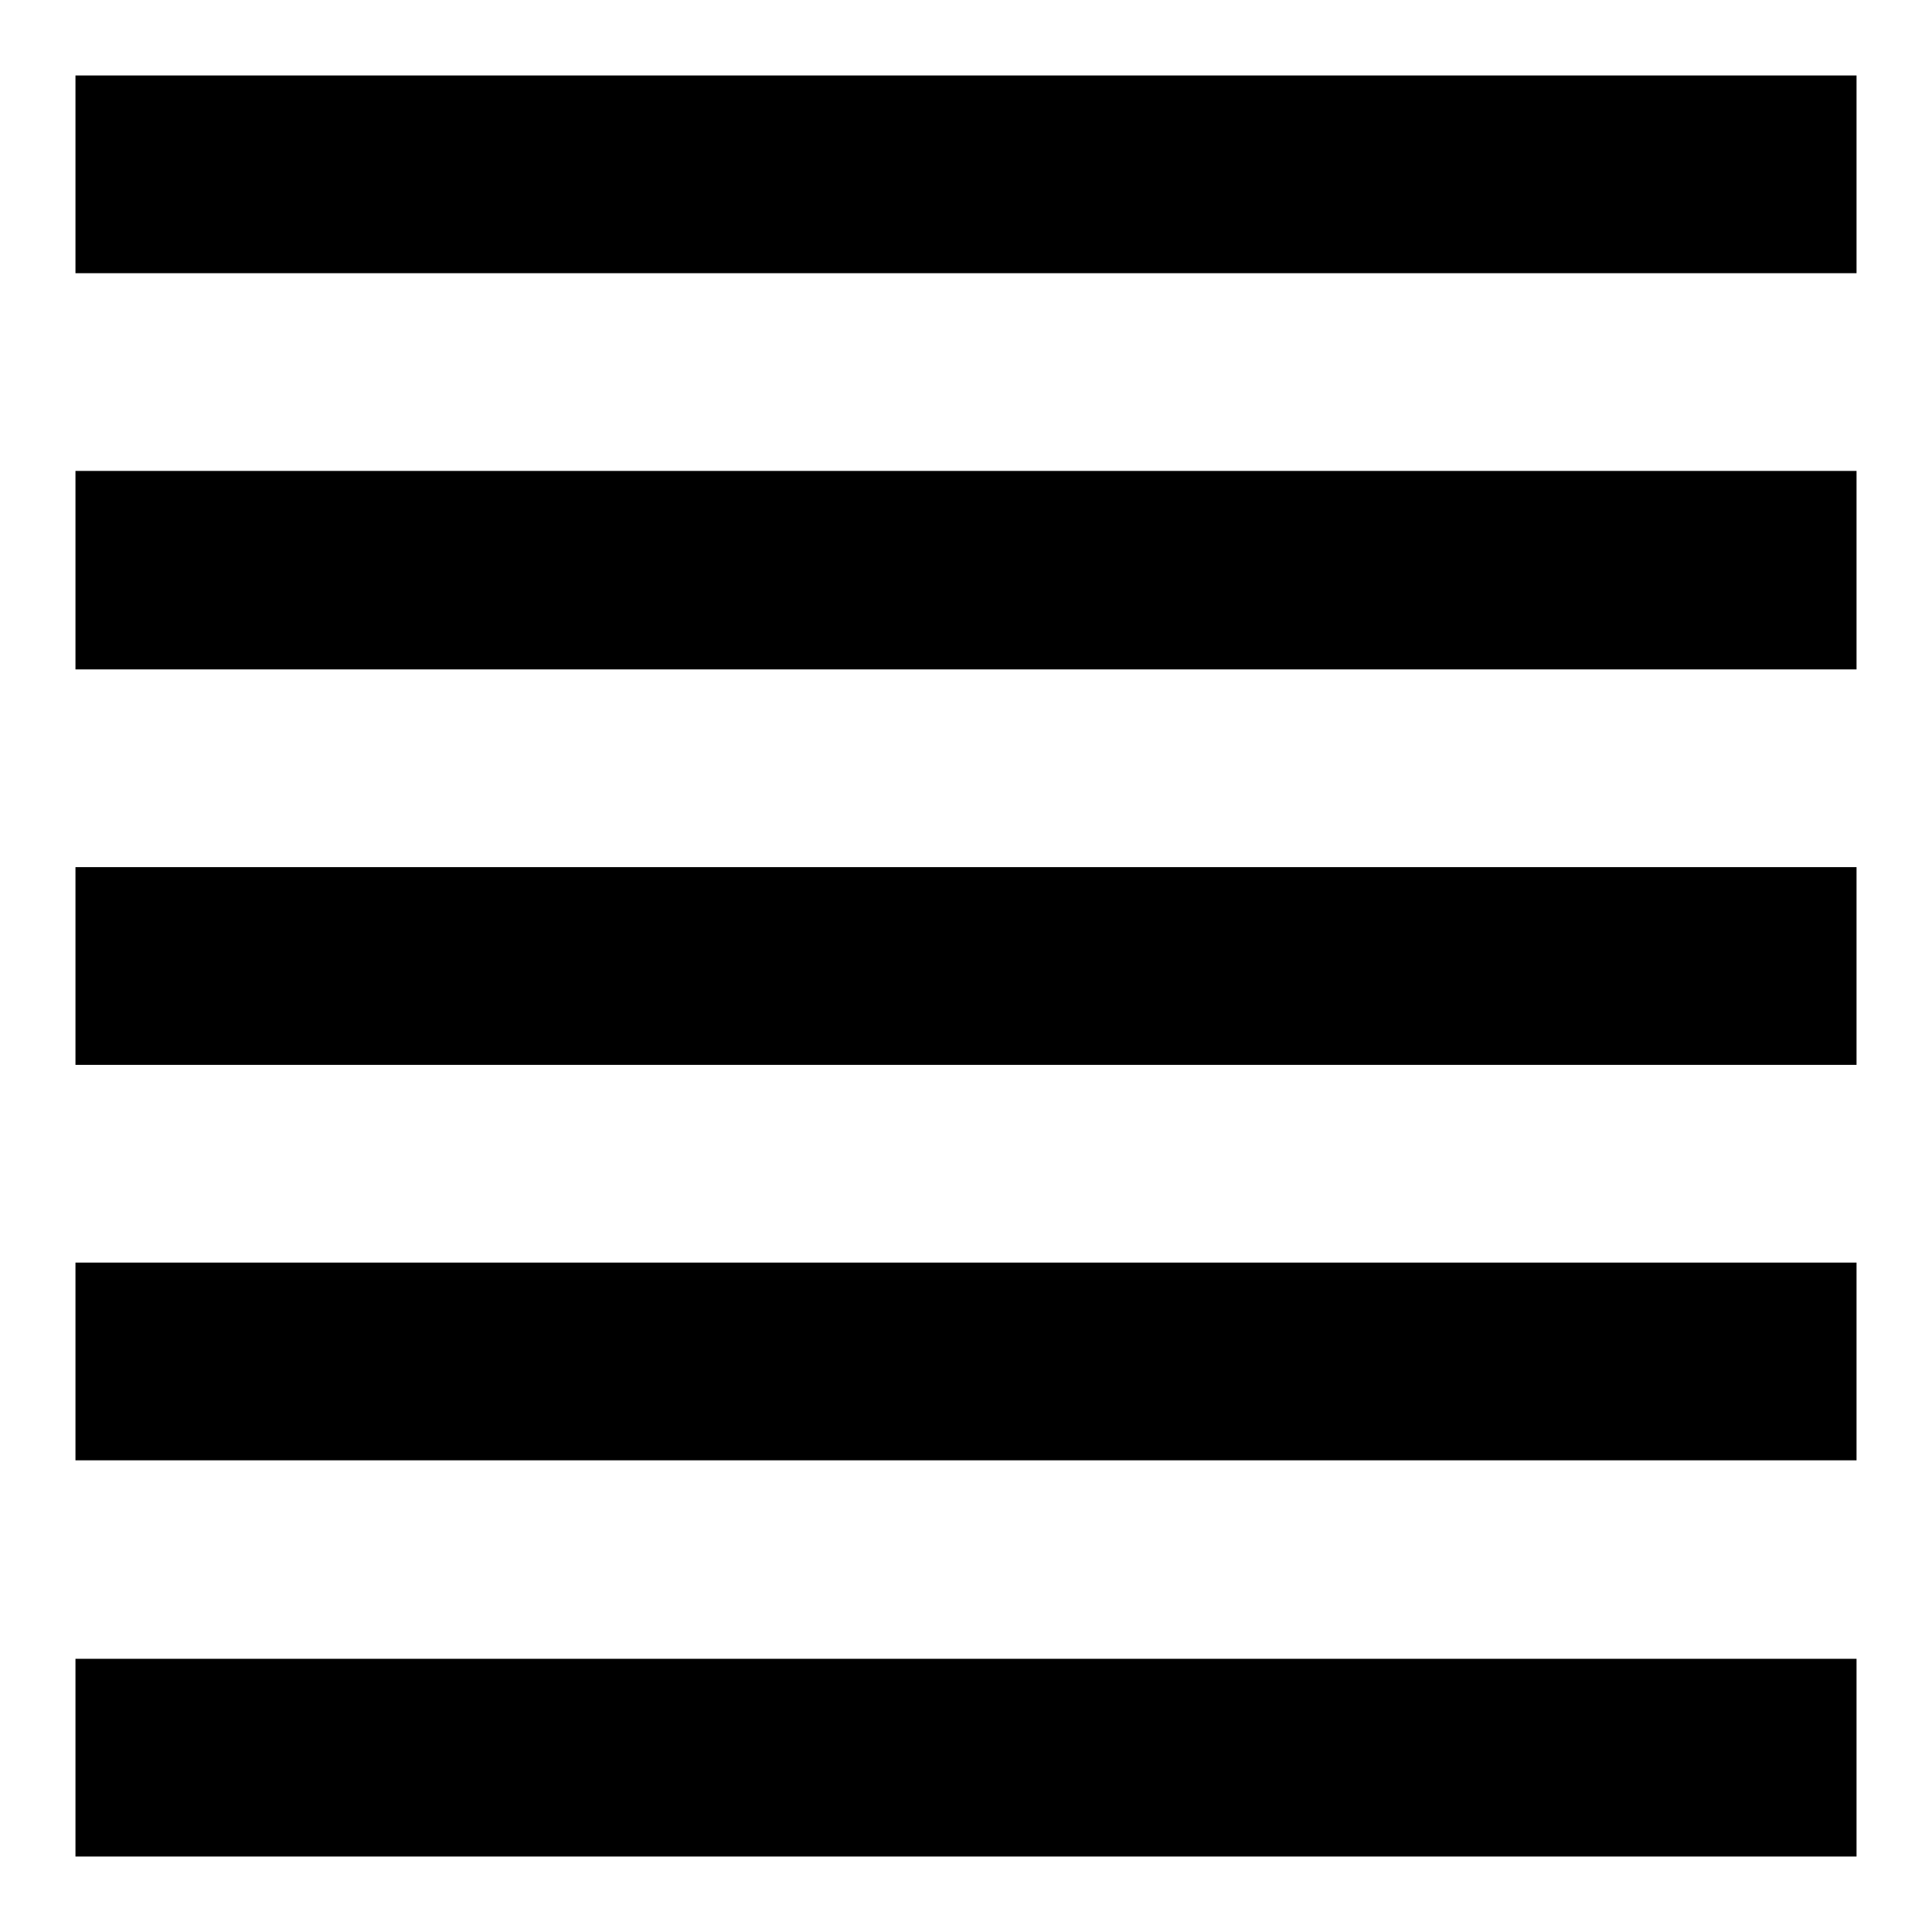
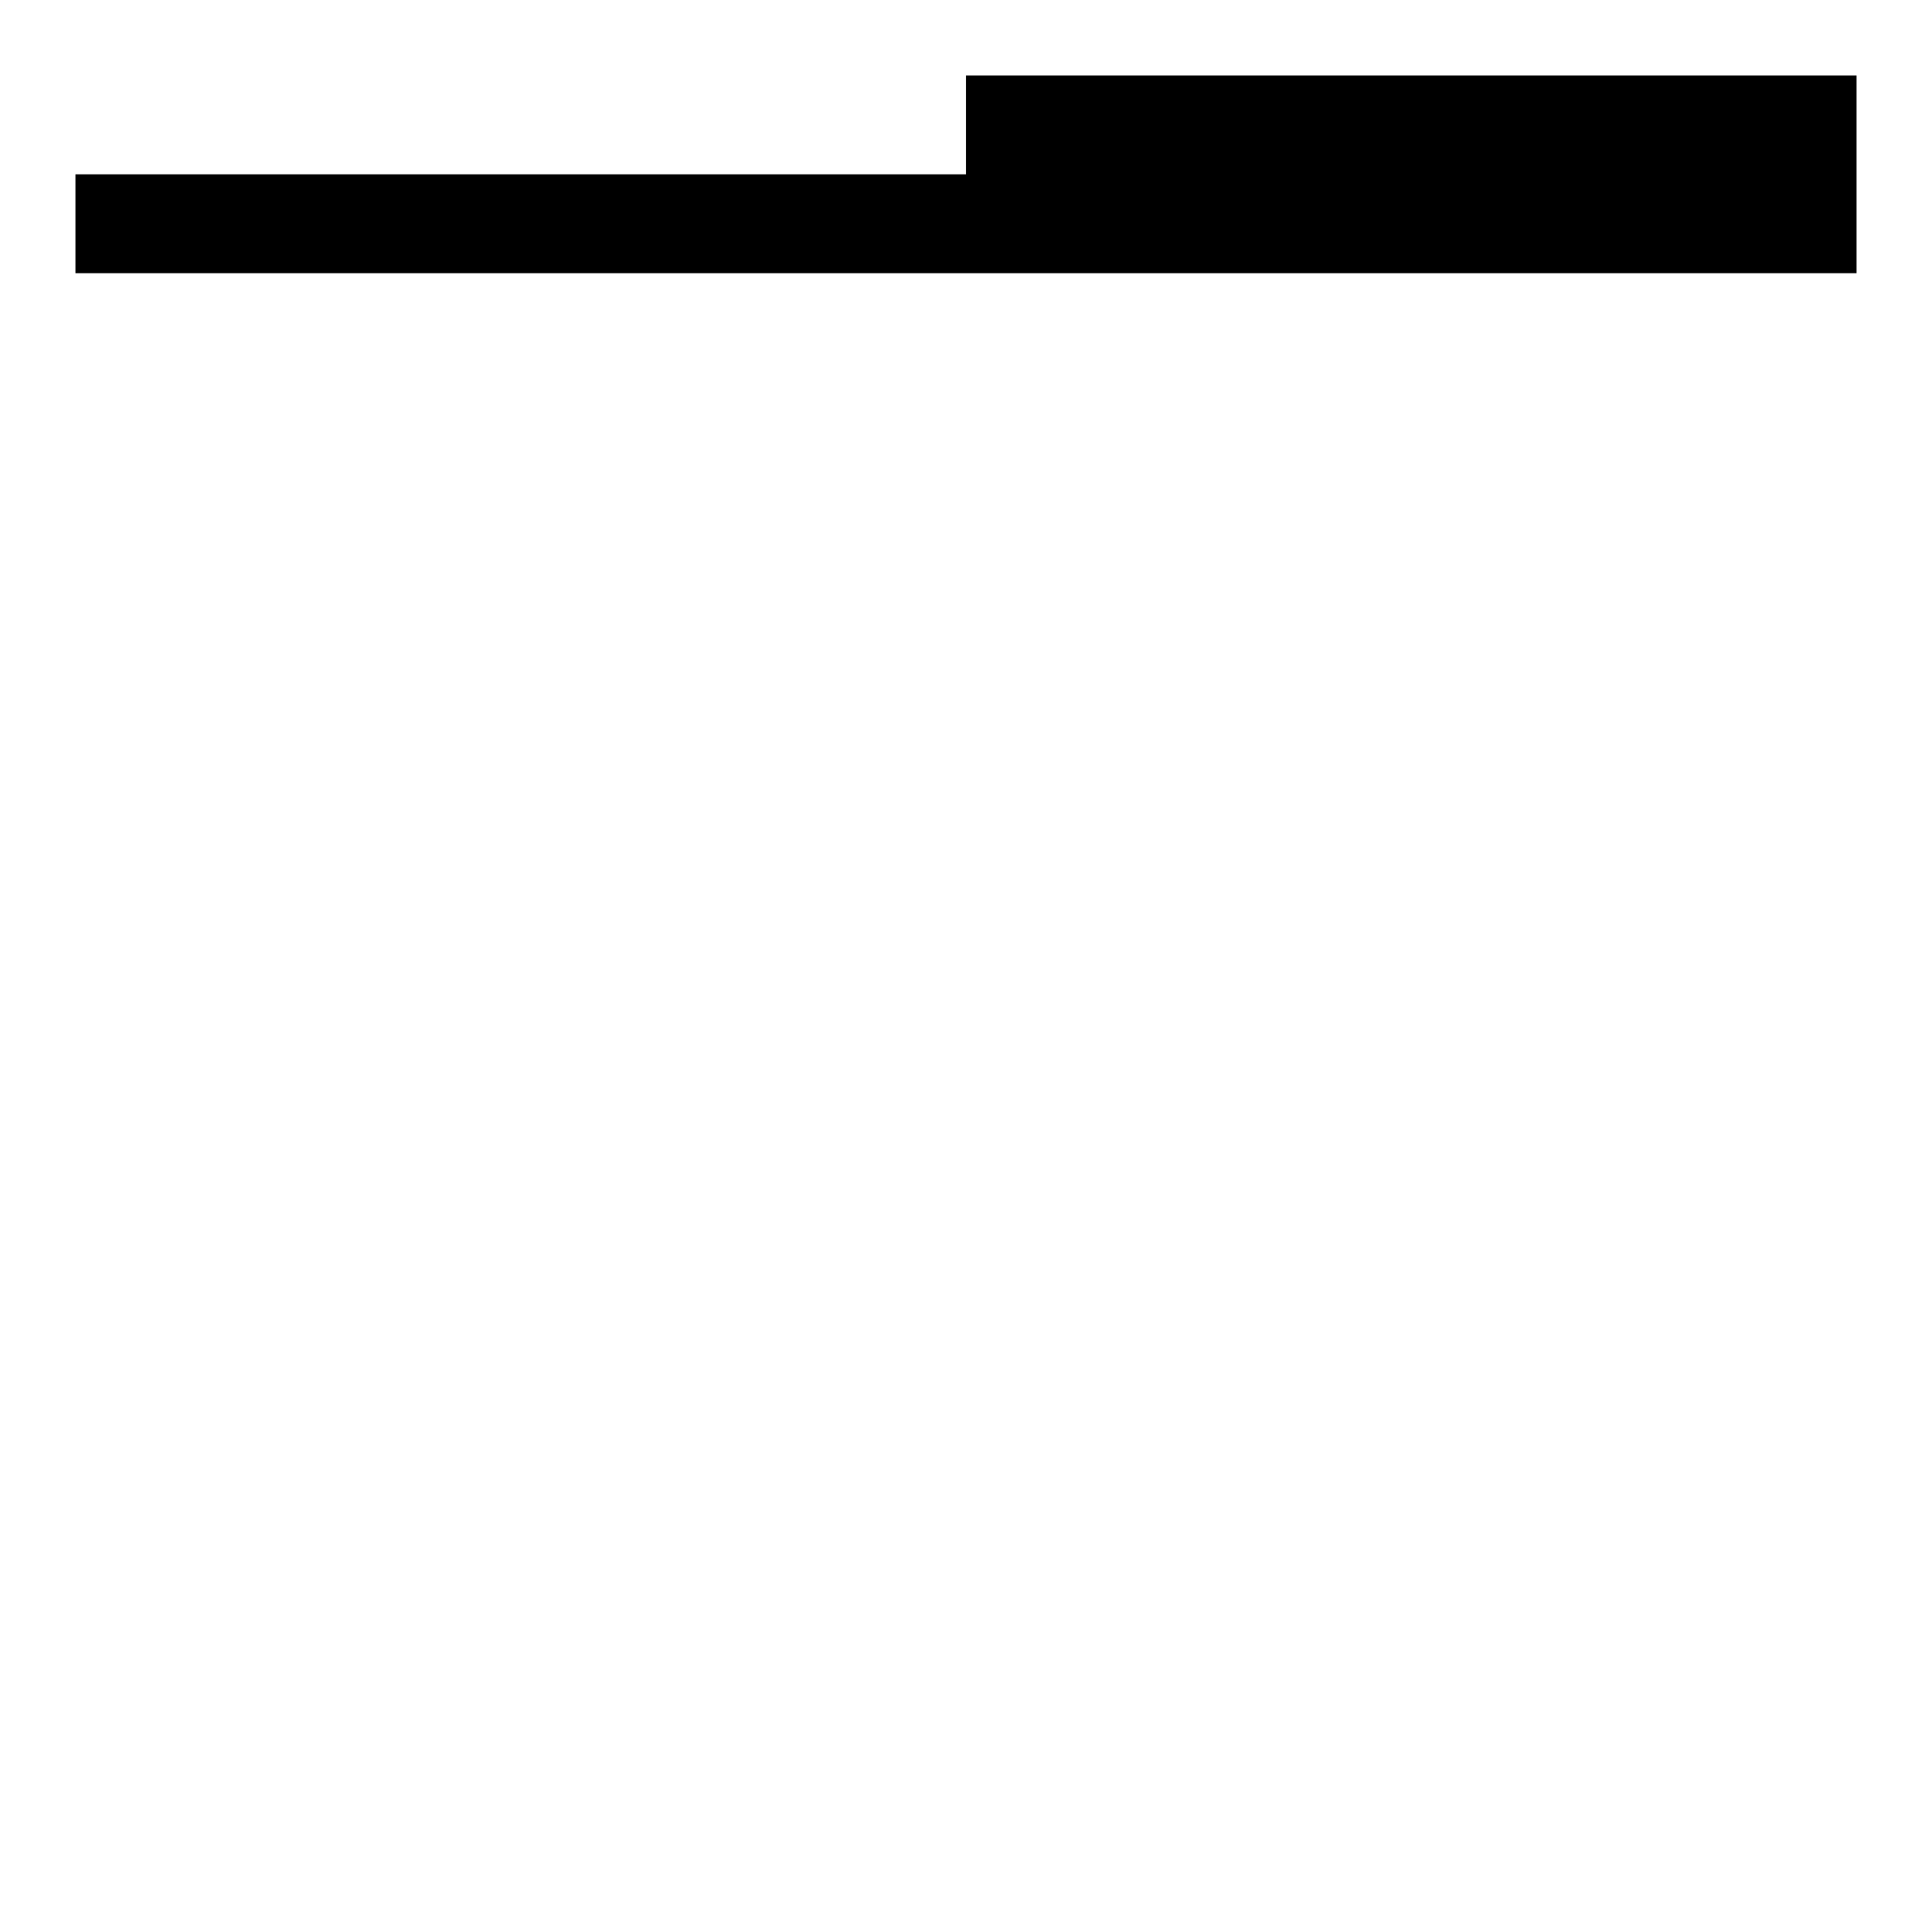
<svg xmlns="http://www.w3.org/2000/svg" version="1.1" x="0px" y="0px" viewBox="0 0 256 256" enable-background="new 0 0 256 256" xml:space="preserve">
  <g>
    <g>
      <g>
-         <path fill="#000000" d="M10,23.1v13.1h118h118V23.1V10H128H10V23.1z" />
-         <path fill="#000000" d="M10,75.6v13.1h118h118V75.6V62.4H128H10V75.6z" />
-         <path fill="#000000" d="M10,128v13.1h118h118V128v-13.1H128H10V128z" />
-         <path fill="#000000" d="M10,180.4v13.1h118h118v-13.1v-13.1H128H10V180.4z" />
-         <path fill="#000000" d="M10,232.9V246h118h118v-13.1v-13.1H128H10V232.9z" />
+         <path fill="#000000" d="M10,23.1v13.1h118h118V23.1V10H128V23.1z" />
      </g>
    </g>
  </g>
</svg>